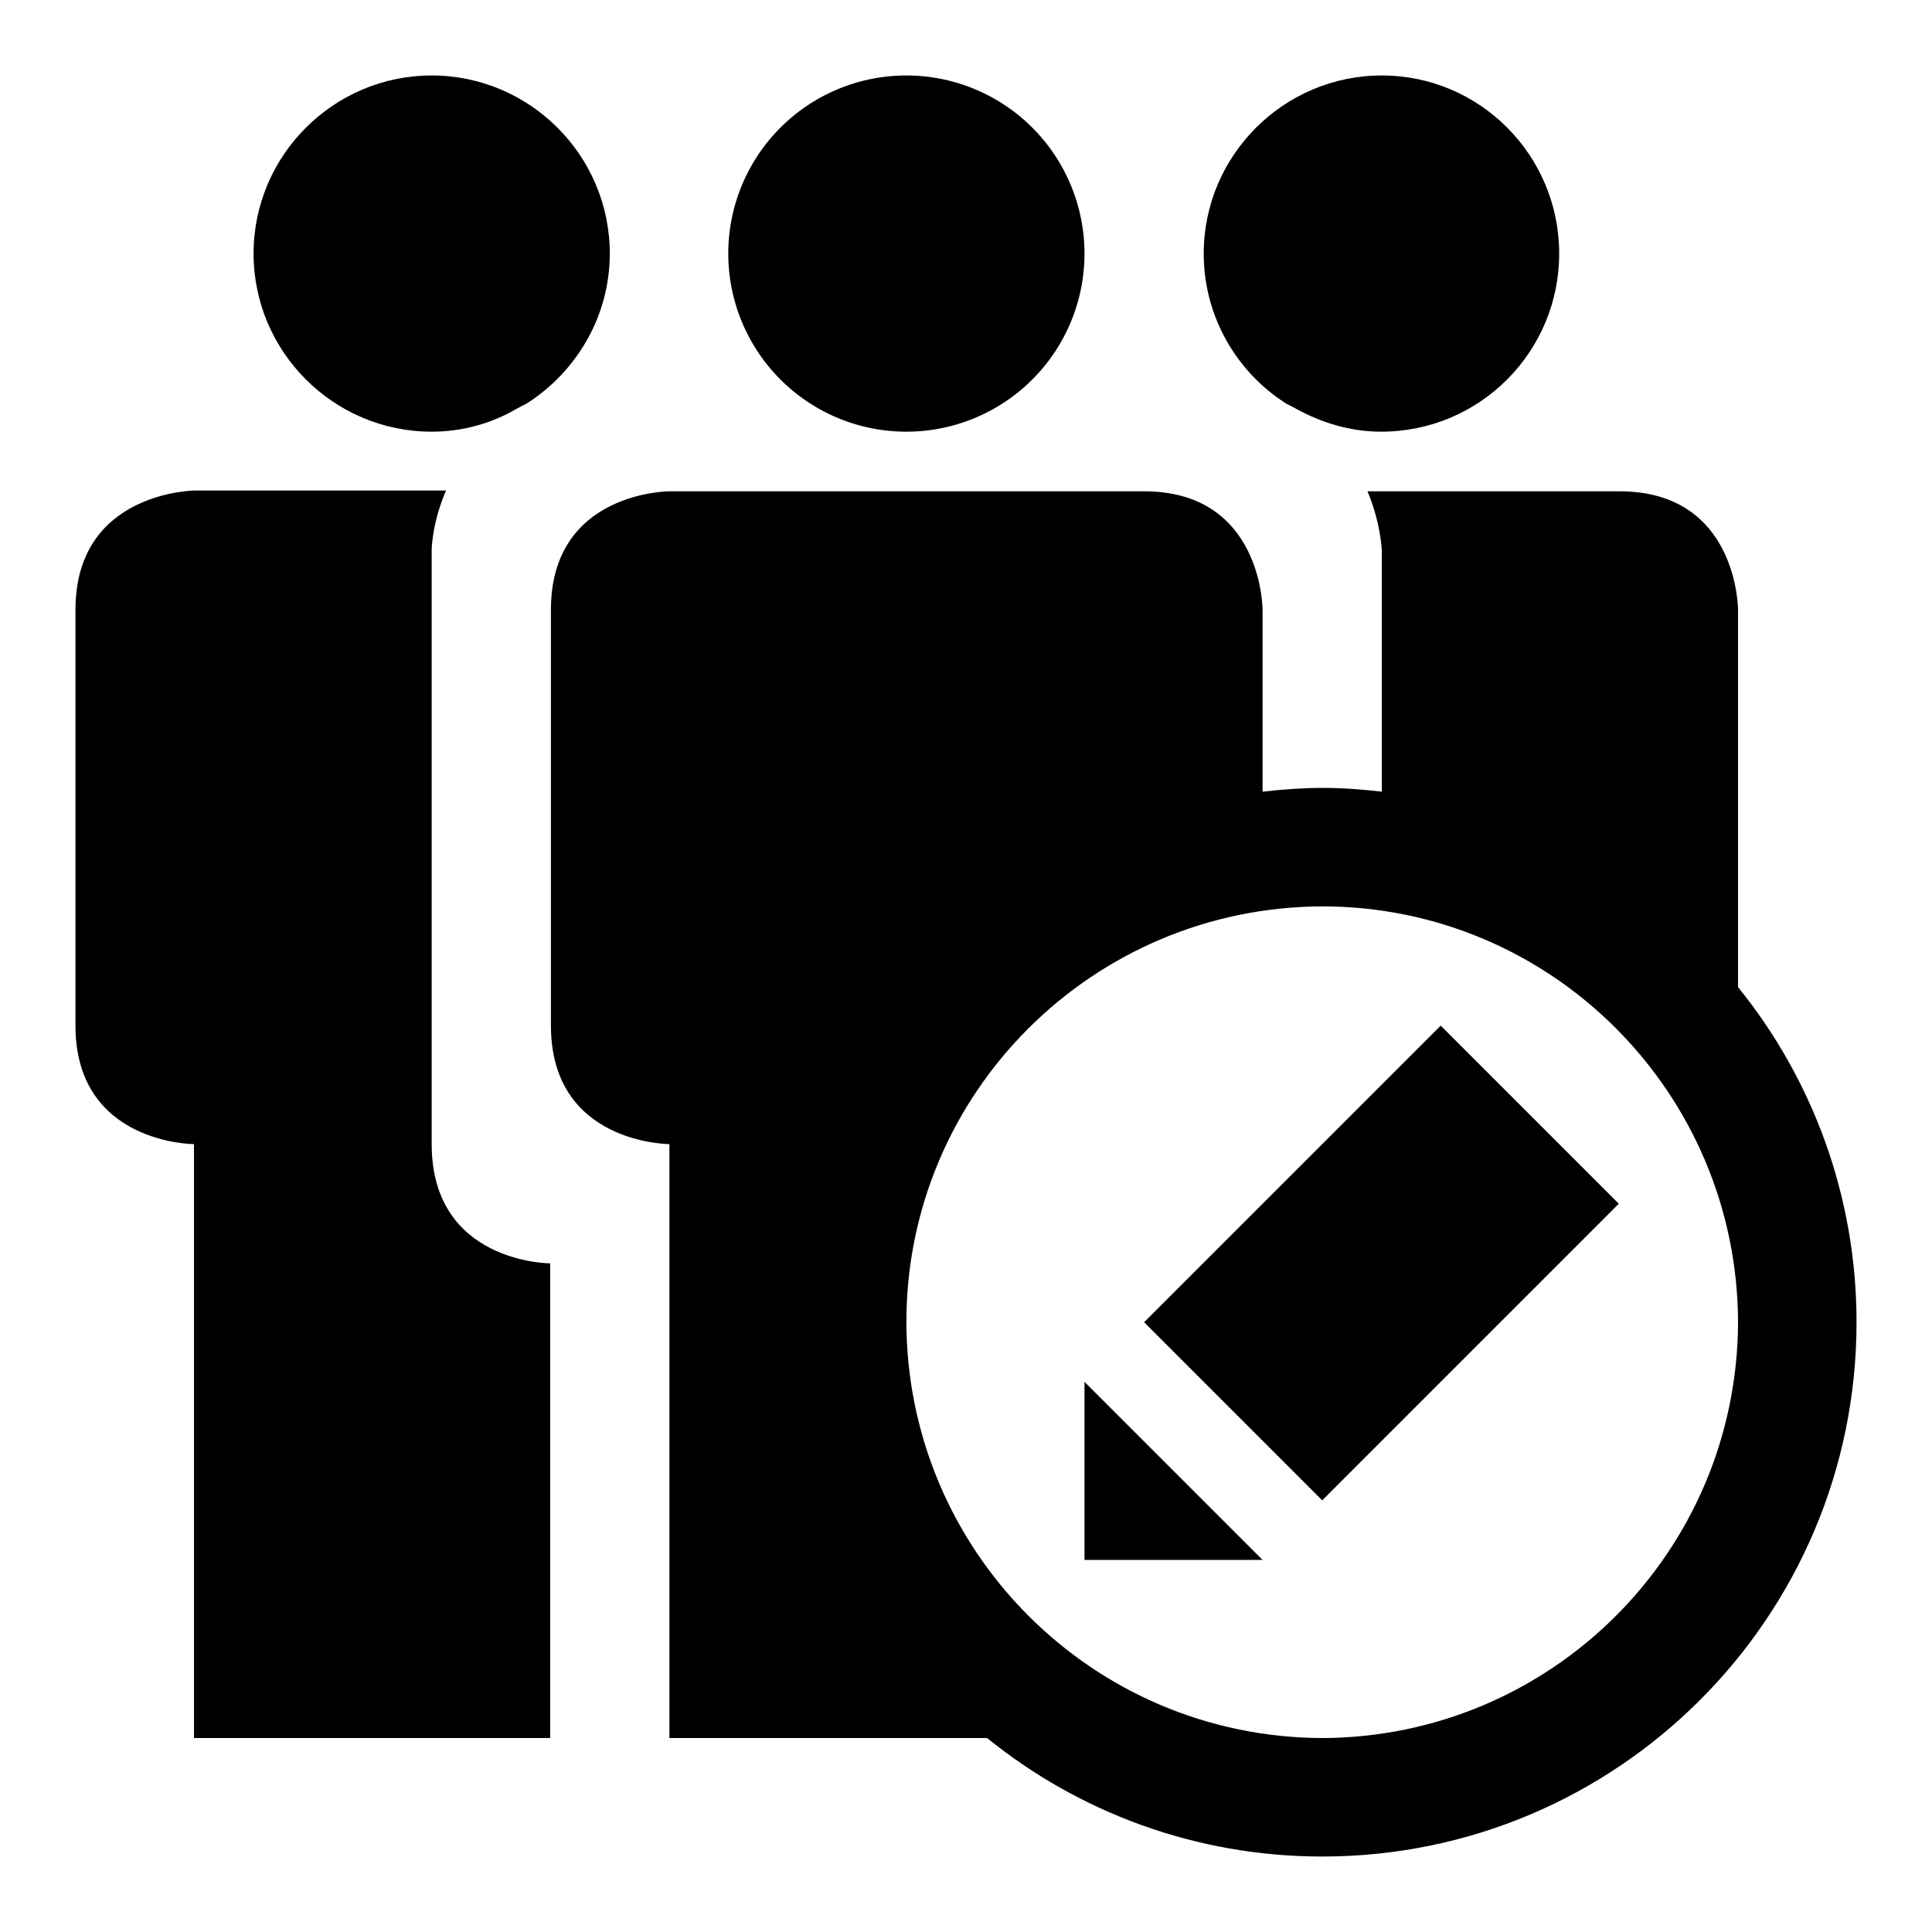
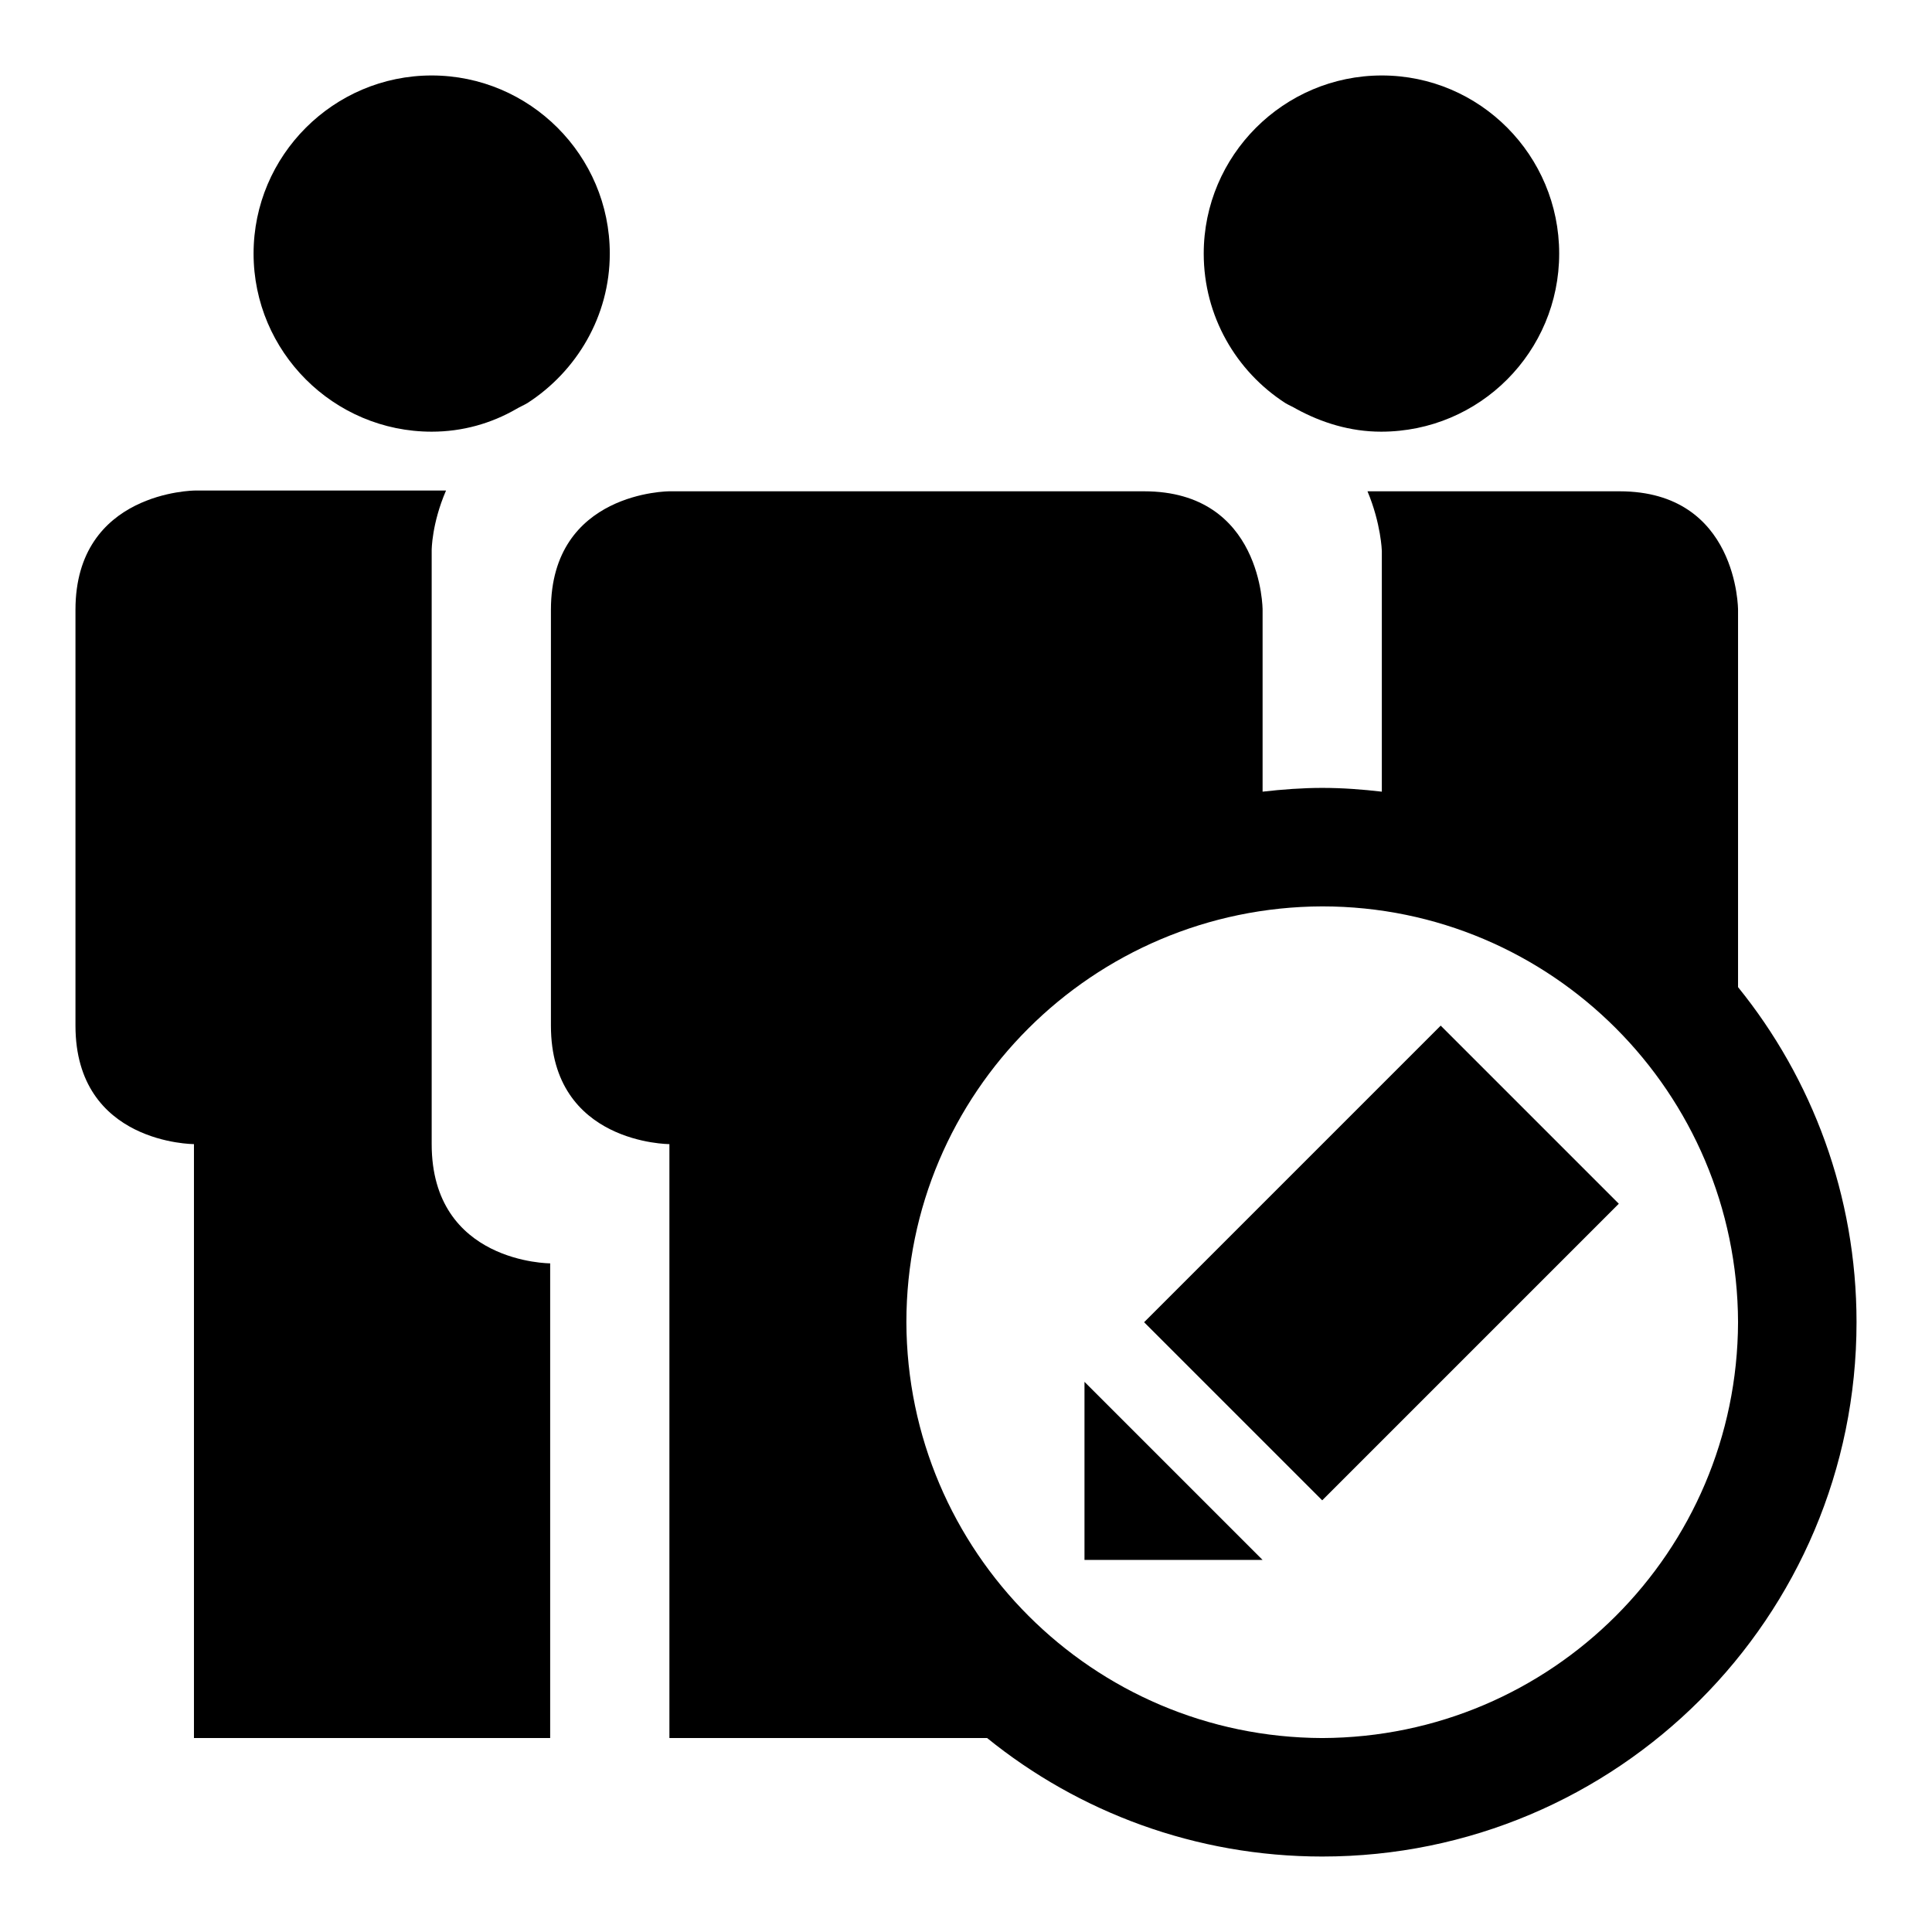
<svg xmlns="http://www.w3.org/2000/svg" version="1.1" x="0px" y="0px" viewBox="0 0 256 256" enable-background="new 0 0 256 256" xml:space="preserve">
  <g>
    <g>
      <g>
        <g>
          <path fill="#000000" d="M170.3,53.4c0.5,0.3,1,0.5,1.5,0.8c3.3,1.8,7.1,3,11.2,3c13.1,0,23.6-10.6,23.6-23.6S196.1,10,183.1,10c-13,0-23.6,10.6-23.6,23.6C159.5,41.9,163.8,49.2,170.3,53.4z" />
          <path fill="#000000" d="M57.2,151.6c0-15.7,0-78.7,0-78.7s0-3.5,1.9-7.9c-16.4,0-33.3,0-33.3,0S10,65.1,10,80.8v55.1c0,15.7,15.7,15.7,15.7,15.7v78.7h47.2v-62.9C72.9,167.4,57.2,167.4,57.2,151.6z" />
-           <path fill="#000000" d="M96.5 33.6a23.6 23.6 0 1 0 47.2 0a23.6 23.6 0 1 0 -47.2 0z" />
          <path fill="#000000" d="M57.2,57.2c4.1,0,7.9-1.1,11.2-3c0.5-0.3,1-0.5,1.5-0.8c6.5-4.2,10.9-11.5,10.9-19.8c0-13-10.6-23.6-23.6-23.6c-13,0-23.6,10.6-23.6,23.6S44.2,57.2,57.2,57.2z" />
          <path fill="#000000" d="M230.3,130.8c0-17.8,0-50,0-50s0-15.7-15.7-15.7h-33.4c1.8,4.3,1.9,7.9,1.9,7.9s0,14.9,0,31.9c-2.6-0.3-5.2-0.5-7.9-0.5c-2.6,0-5.3,0.2-7.9,0.5c0-12.8,0-24.1,0-24.1s0-15.7-15.7-15.7c-3.9,0-62.9,0-62.9,0s-15.7,0-15.7,15.7v55.1c0,15.7,15.7,15.7,15.7,15.7v78.7h42.1c12.1,9.8,27.6,15.7,44.4,15.7c39.1,0,70.8-31.7,70.8-70.8C246,158.4,240.1,142.9,230.3,130.8z M175.2,230.3c-30.4-0.1-55-24.7-55.1-55.1c0-30.4,24.7-55,55.1-55.1c30.4,0,55,24.7,55.1,55.1C230.2,205.6,205.6,230.2,175.2,230.3z" />
          <path fill="#000000" d="M143.7,183.1l23.6,23.6h-23.6V183.1z M151.6,175.2l23.6,23.6l39.3-39.3l-23.6-23.6L151.6,175.2z" />
        </g>
      </g>
      <g />
      <g />
      <g />
      <g />
      <g />
      <g />
      <g />
      <g />
      <g />
      <g />
      <g />
      <g />
      <g />
      <g />
      <g />
    </g>
  </g>
</svg>